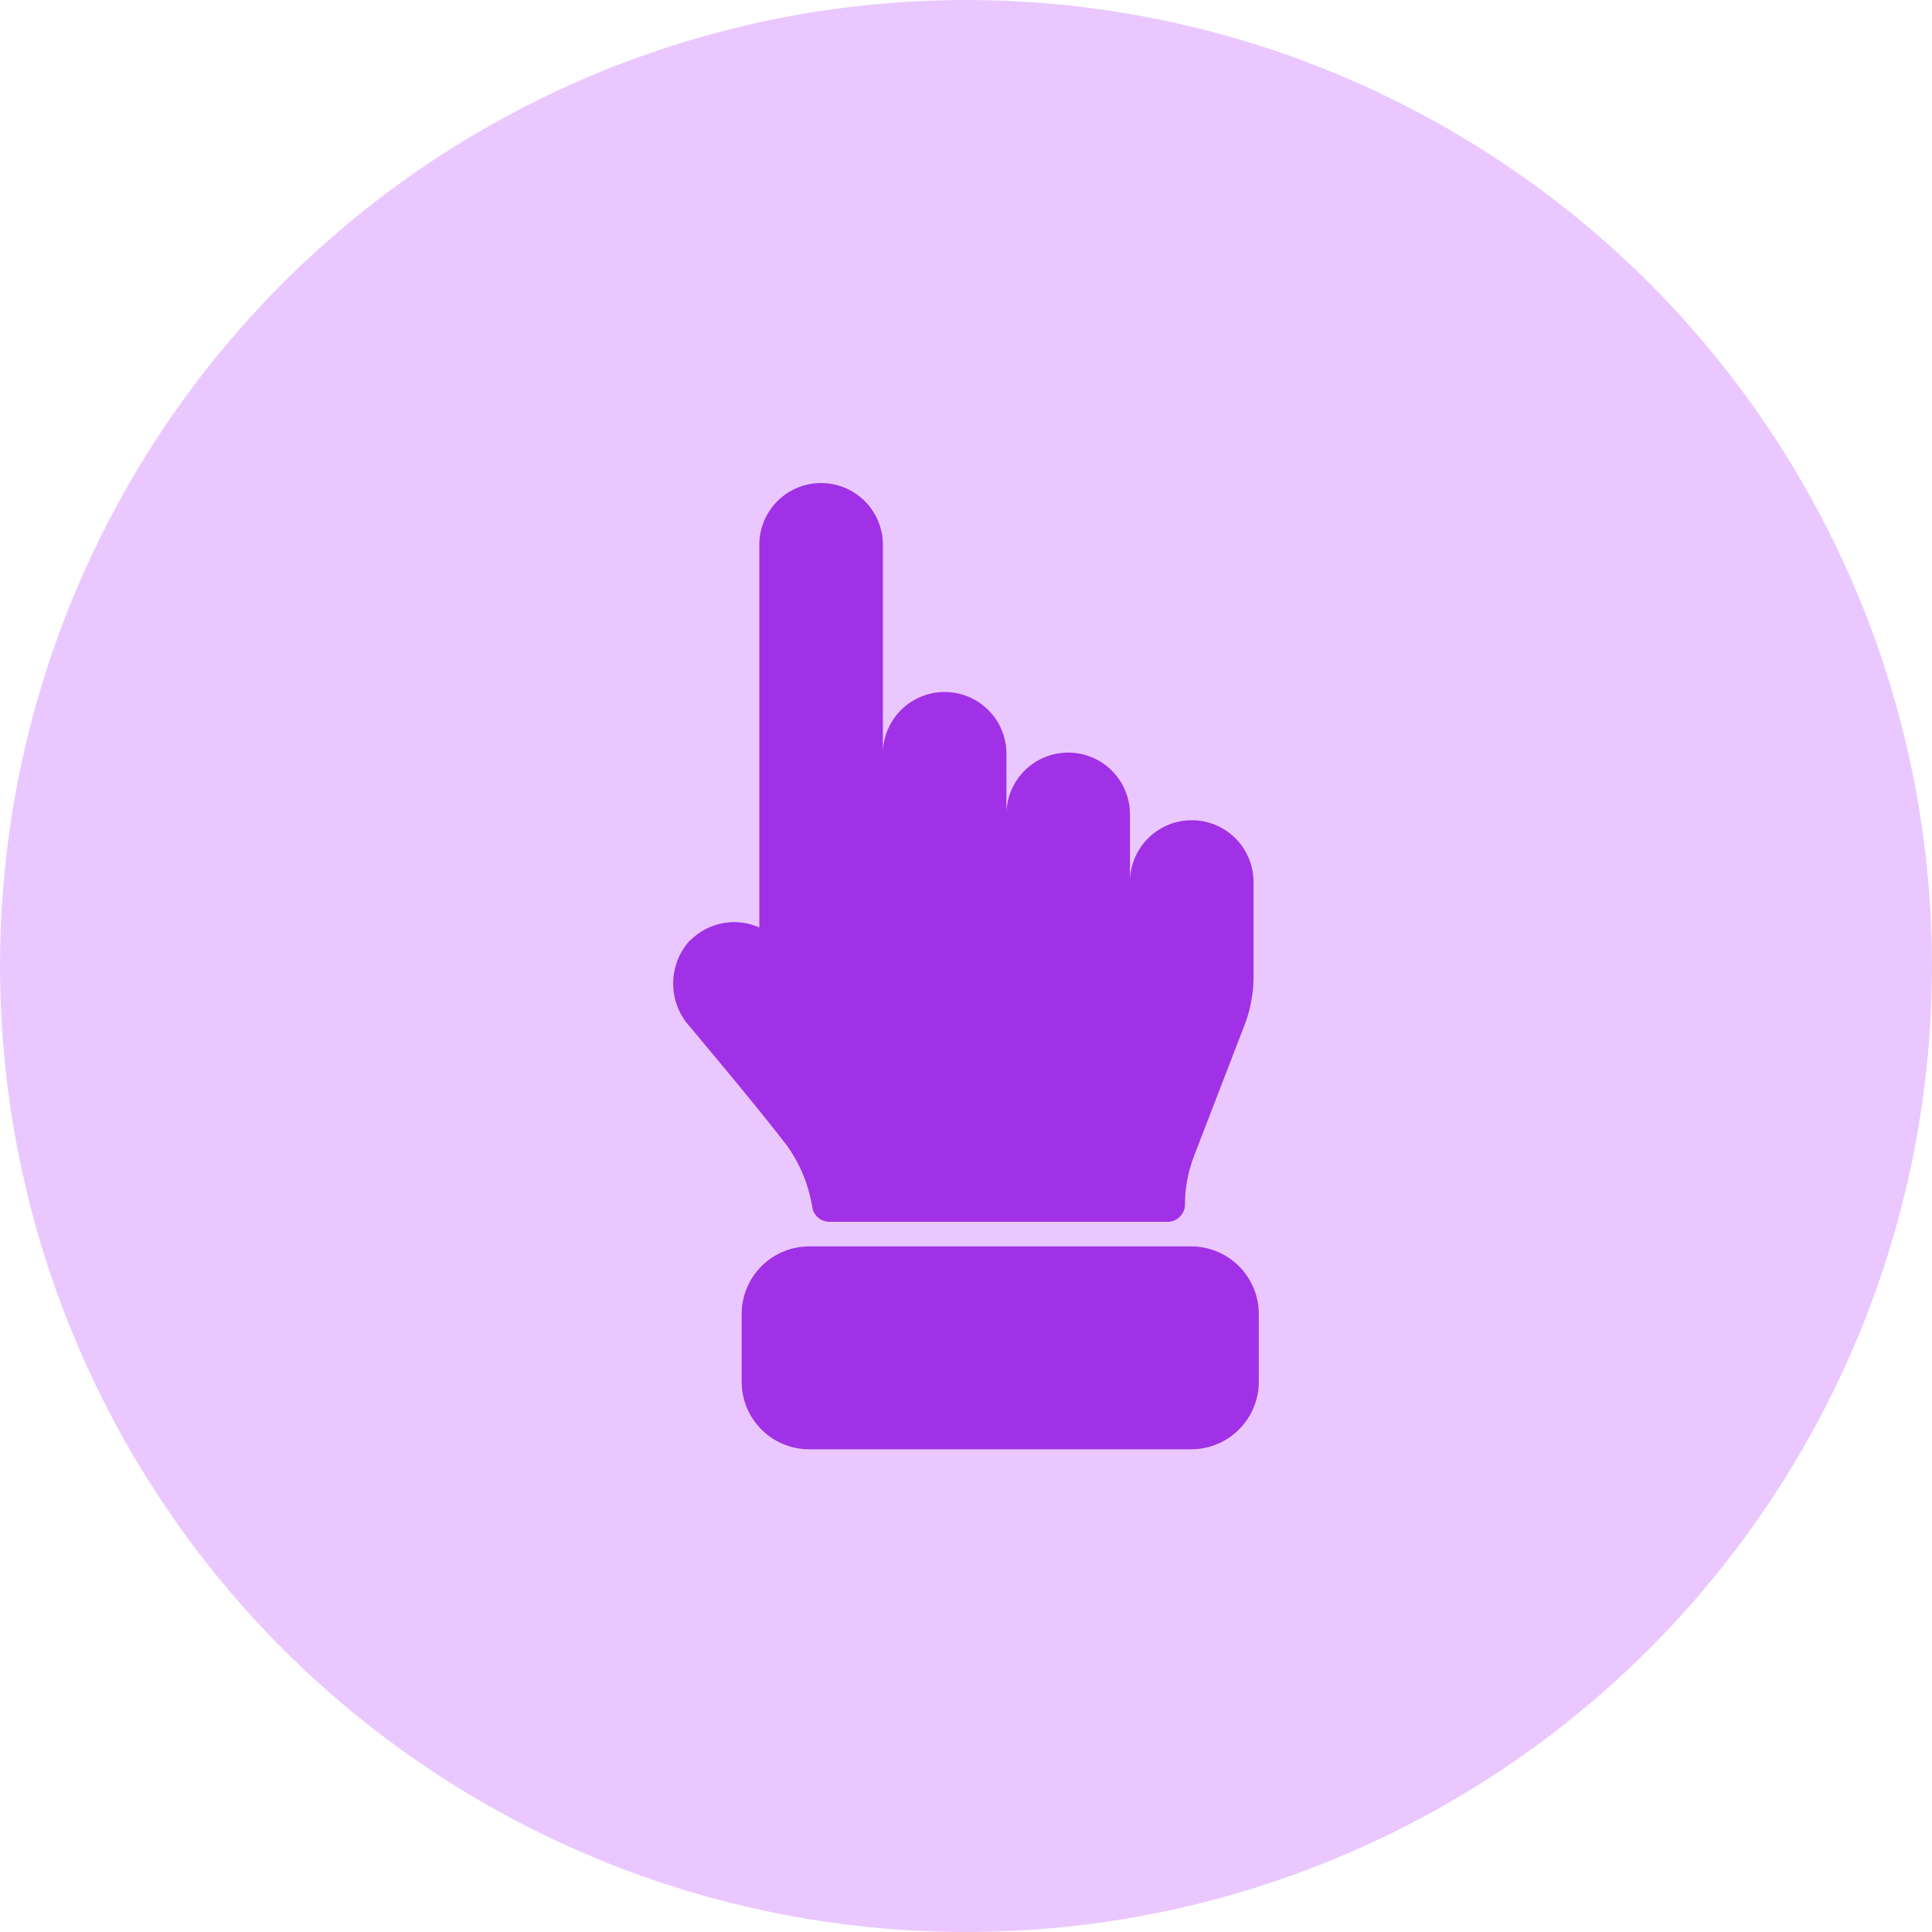
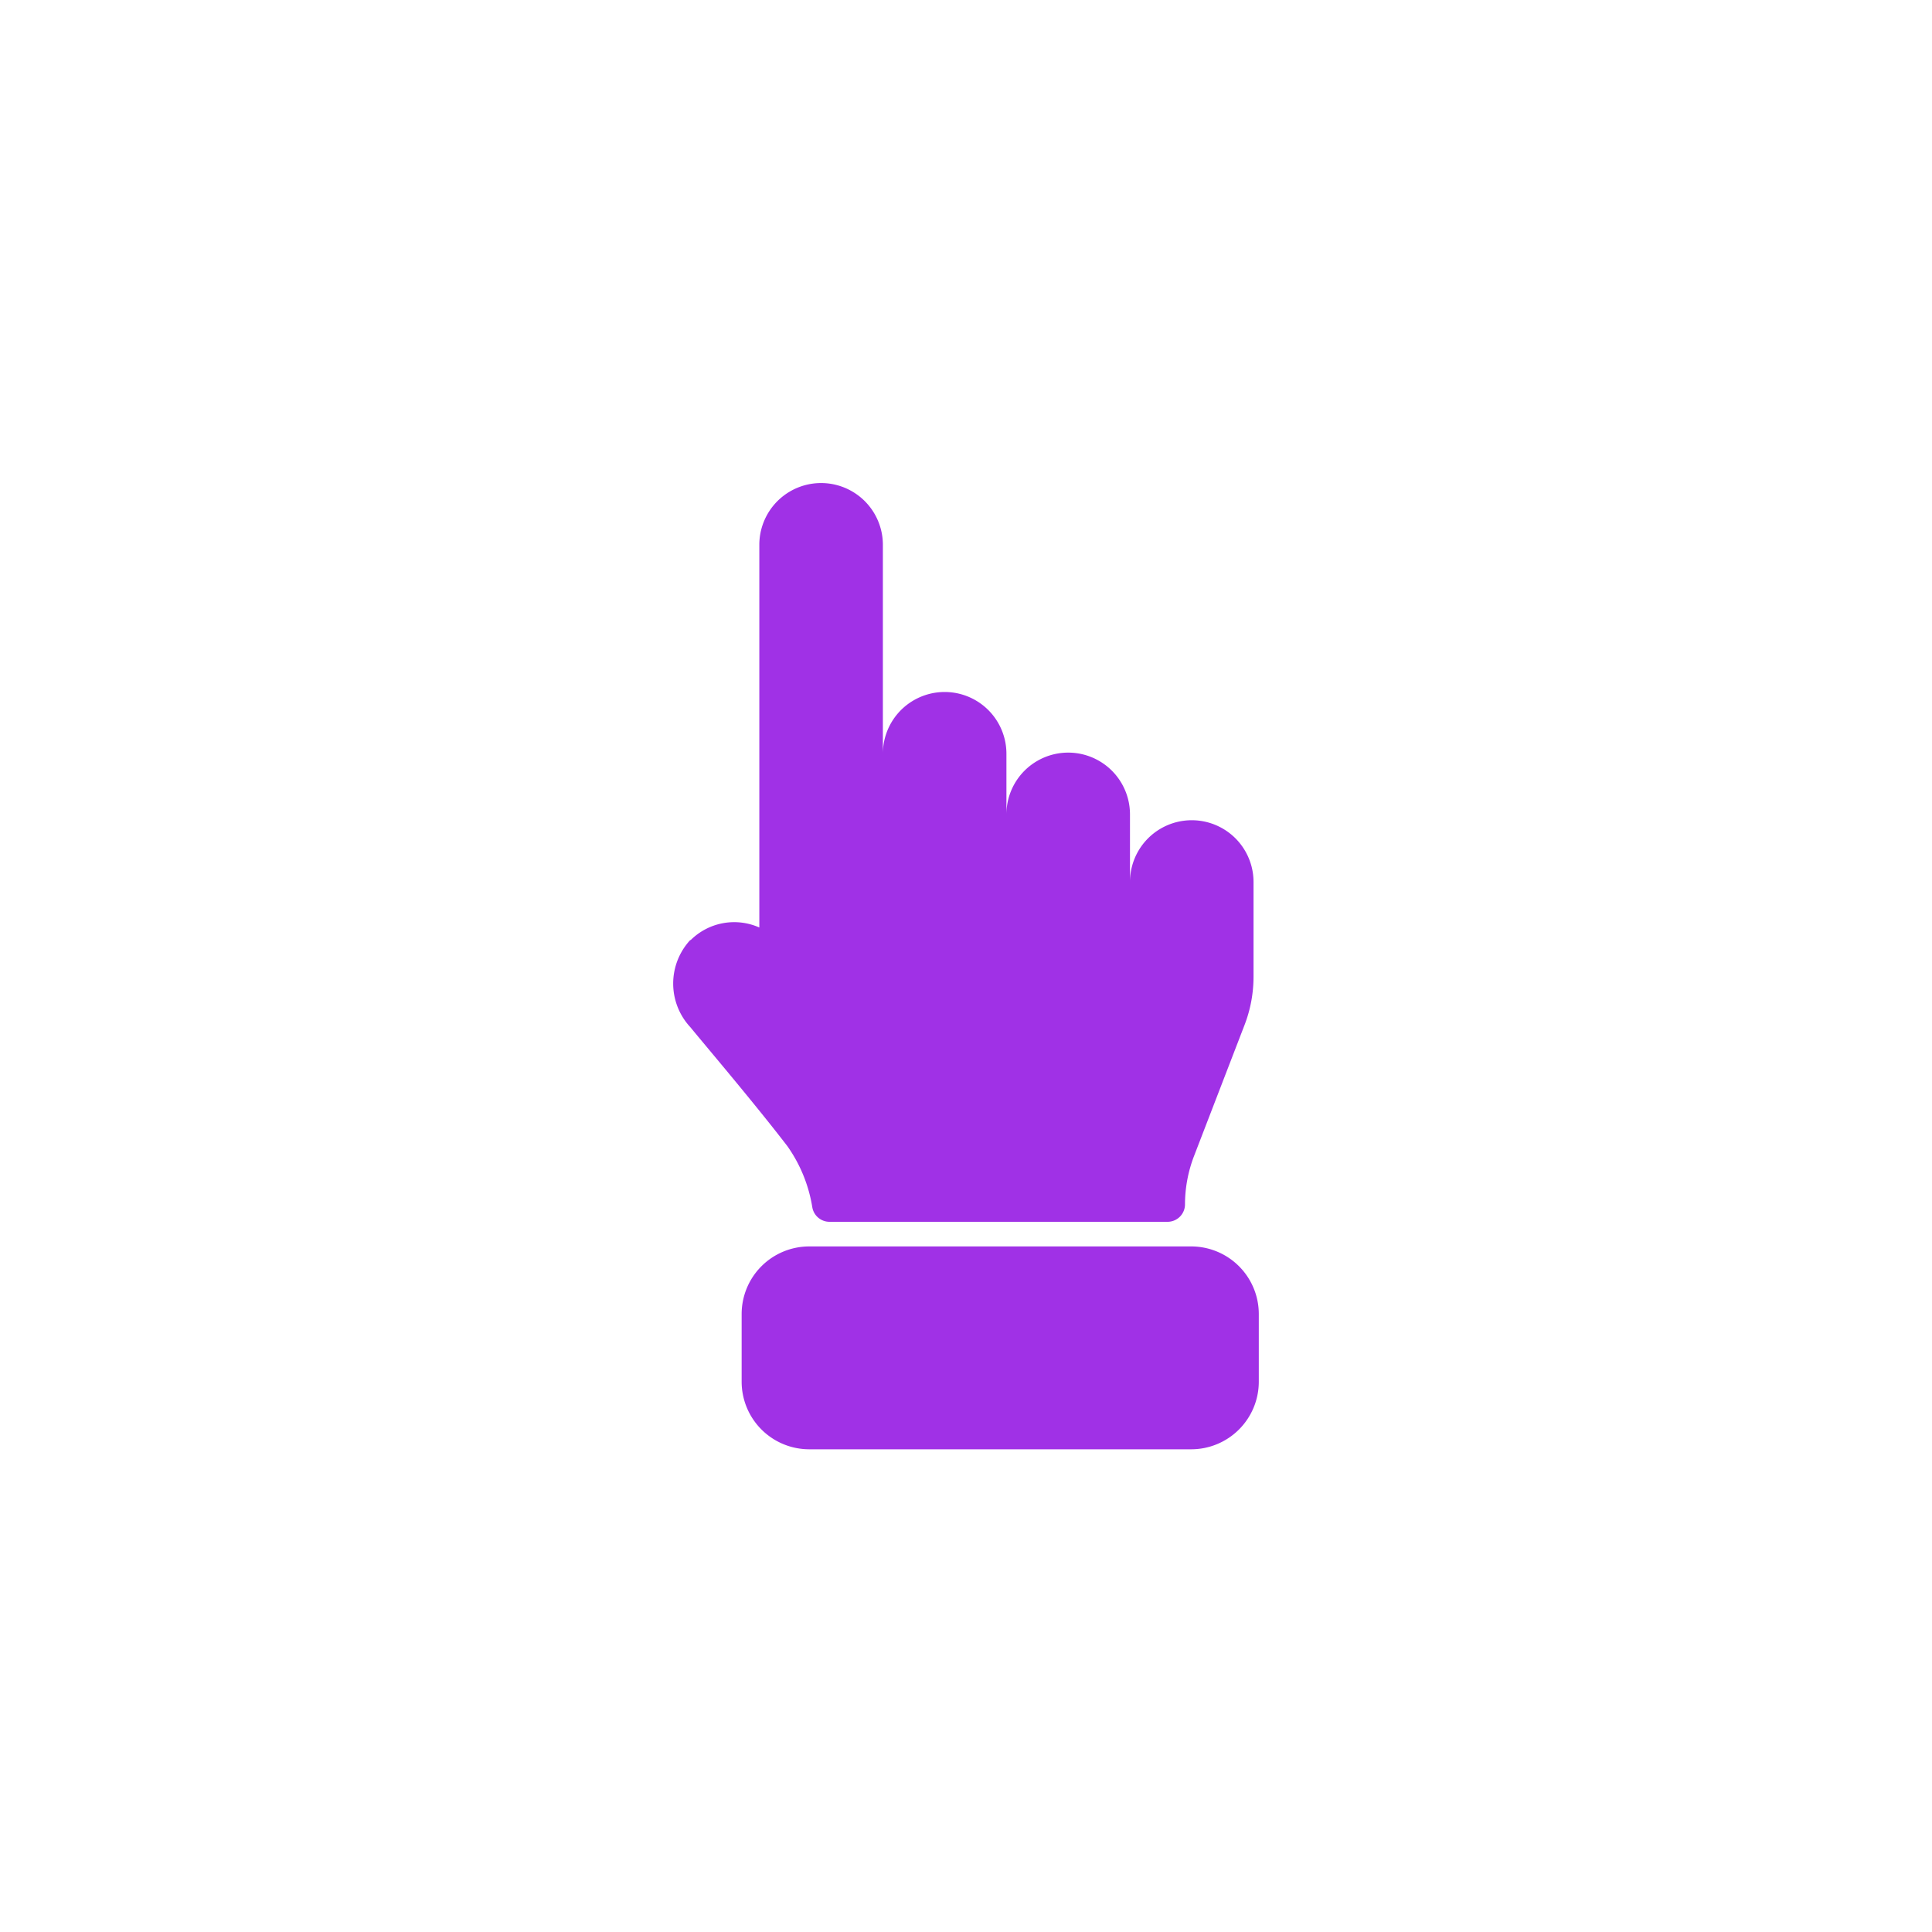
<svg xmlns="http://www.w3.org/2000/svg" width="40" height="40" viewBox="0 0 40 40">
  <g id="Group_884" data-name="Group 884" transform="translate(-55 -126)">
-     <circle id="Ellipse_127" data-name="Ellipse 127" cx="20" cy="20" r="20" transform="translate(55 126)" fill="#eac8ff" />
    <g id="Icon" transform="translate(63.594 -102.039)">
      <path id="Path_178" data-name="Path 178" d="M154.513,97.506a1.279,1.279,0,0,1,1.425-.264V89.319a1.279,1.279,0,0,1,2.558,0v4.326a1.279,1.279,0,0,1,2.558,0V94.9a1.279,1.279,0,1,1,2.558,0v1.4a1.279,1.279,0,0,1,2.558,0v1.963a2.781,2.781,0,0,1-.187,1l-1.045,2.711a2.8,2.8,0,0,0-.187,1,.361.361,0,0,1-.361.361h-7a.361.361,0,0,1-.355-.3,3.022,3.022,0,0,0-.516-1.266c-.7-.911-1.707-2.093-2.008-2.462a1.326,1.326,0,0,1,0-1.809Zm11.766,9.139a1.4,1.4,0,0,1-1.4,1.4h-7.907a1.4,1.4,0,0,1-1.4-1.4v-1.4a1.4,1.4,0,0,1,1.4-1.4h7.907a1.4,1.4,0,0,1,1.4,1.4Z" transform="translate(-148.811 150)" fill="#a031e6" />
    </g>
  </g>
</svg>